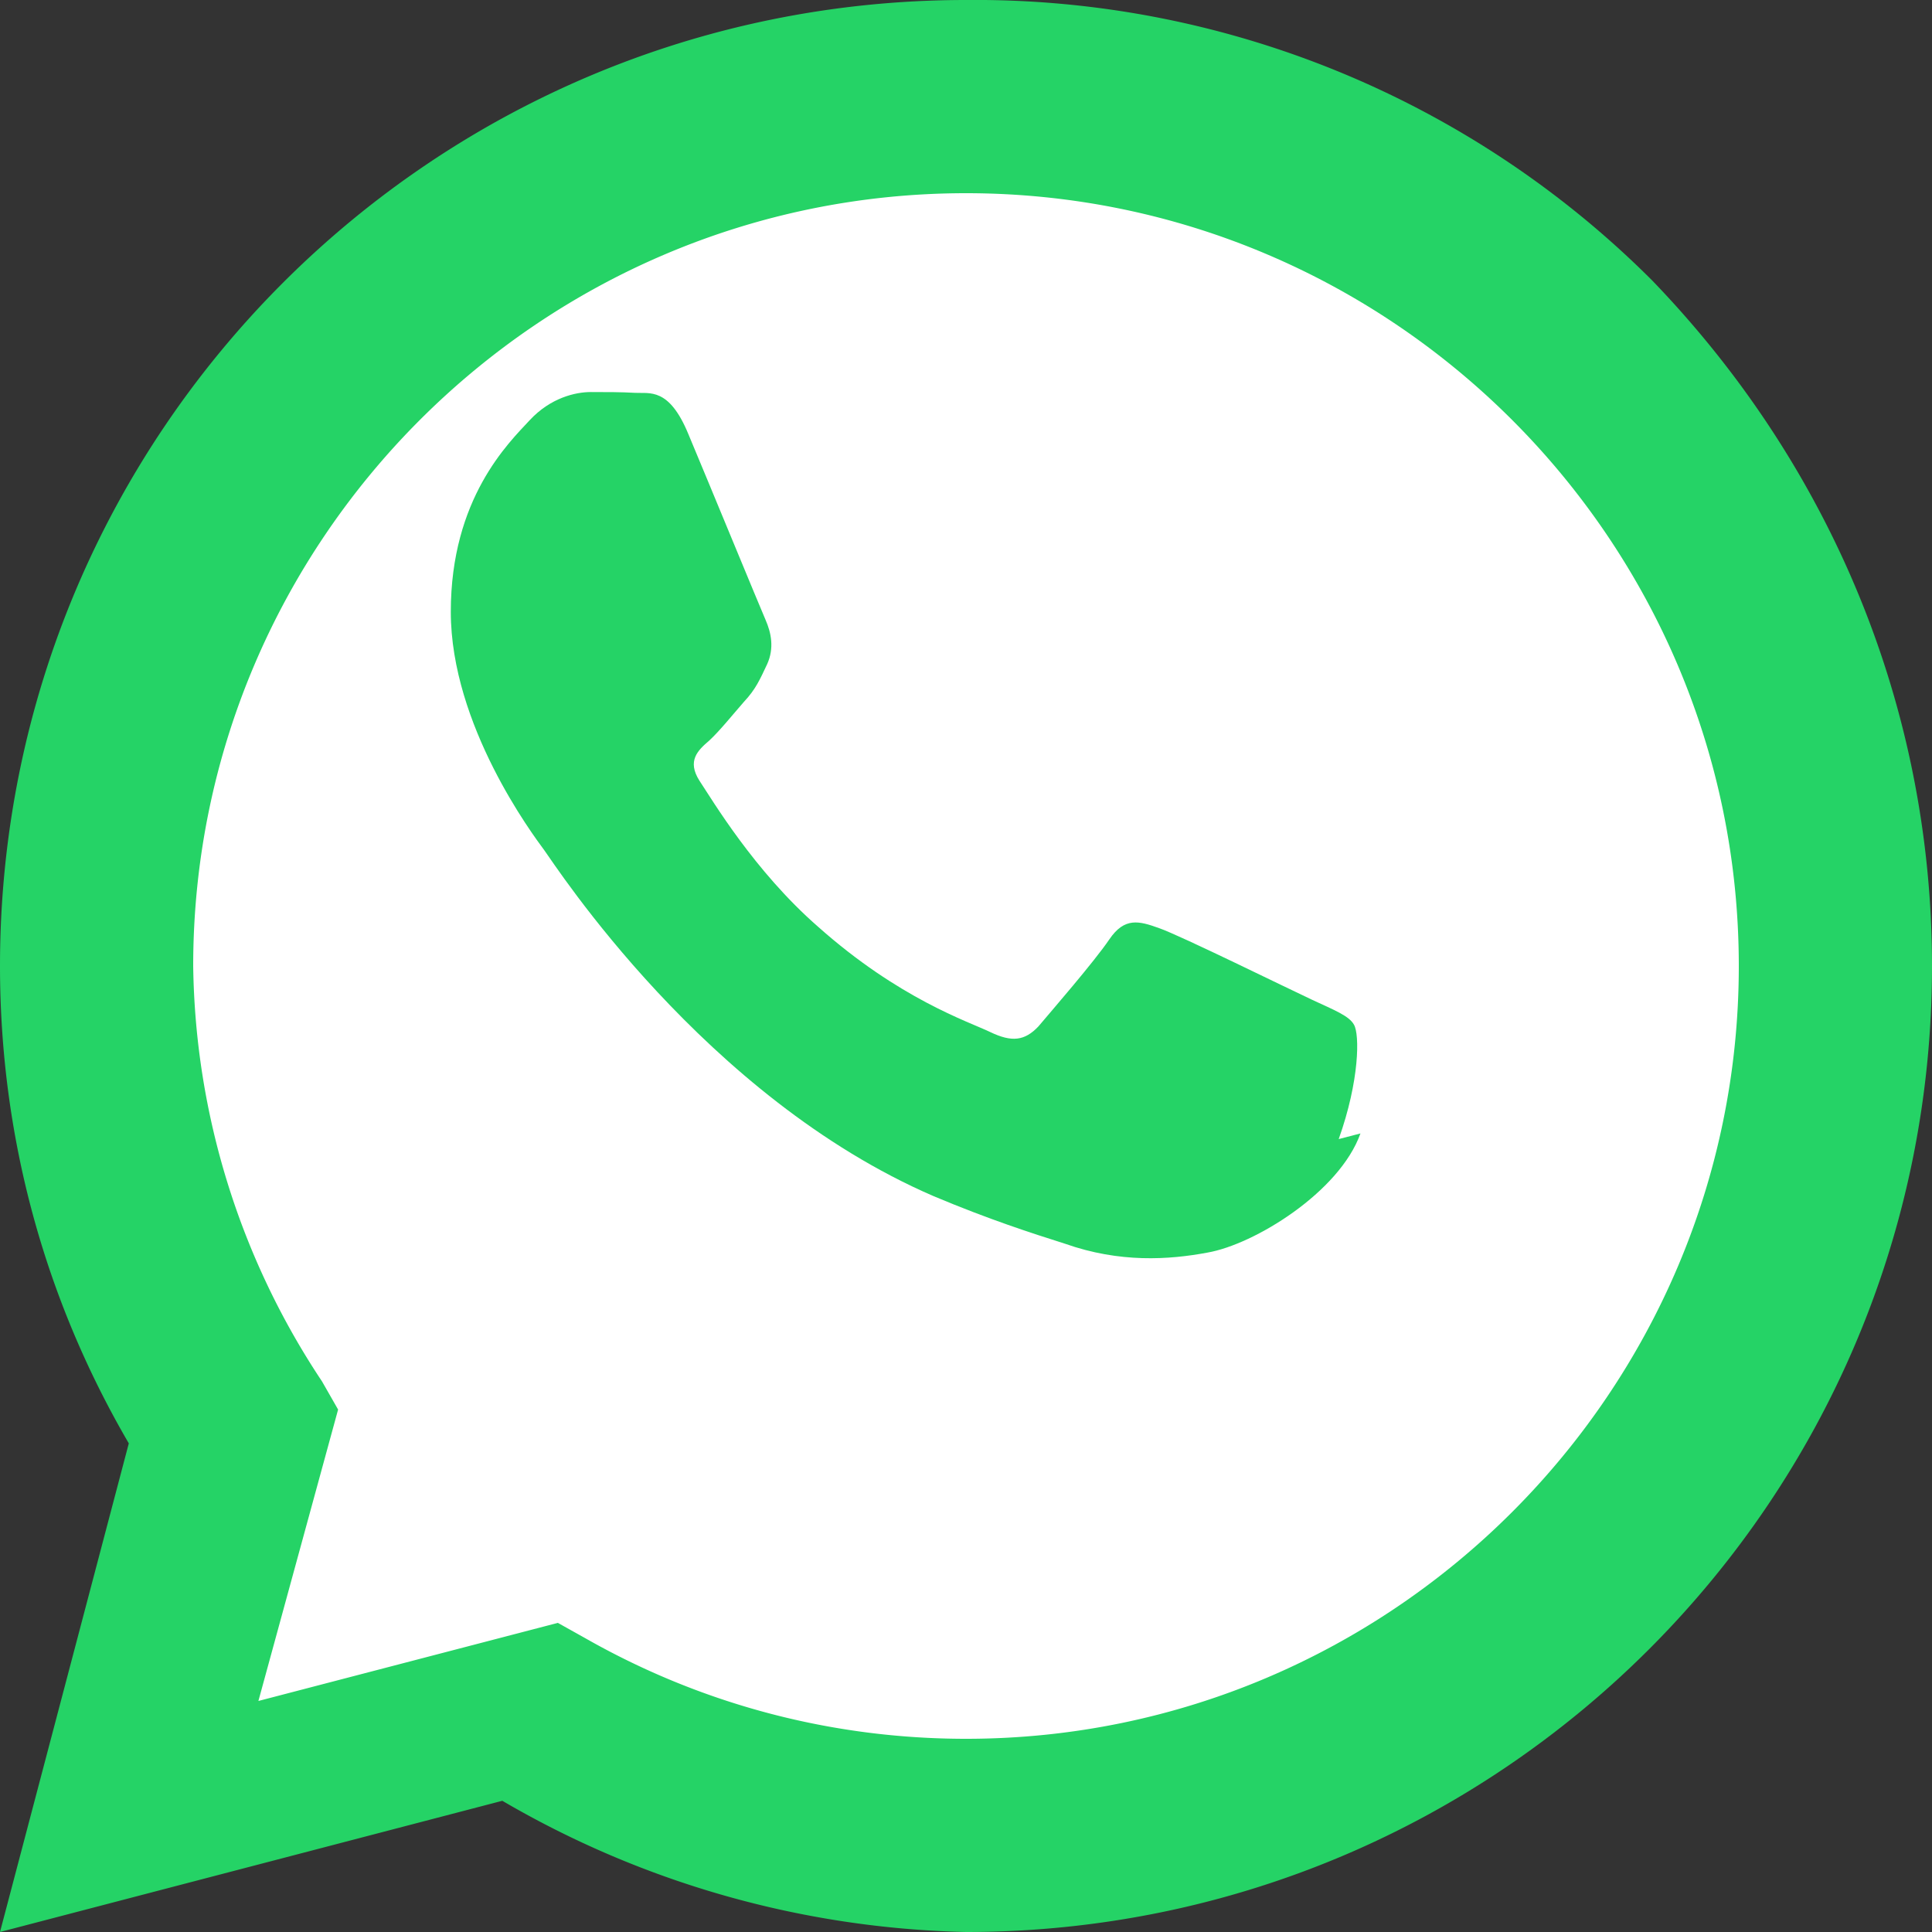
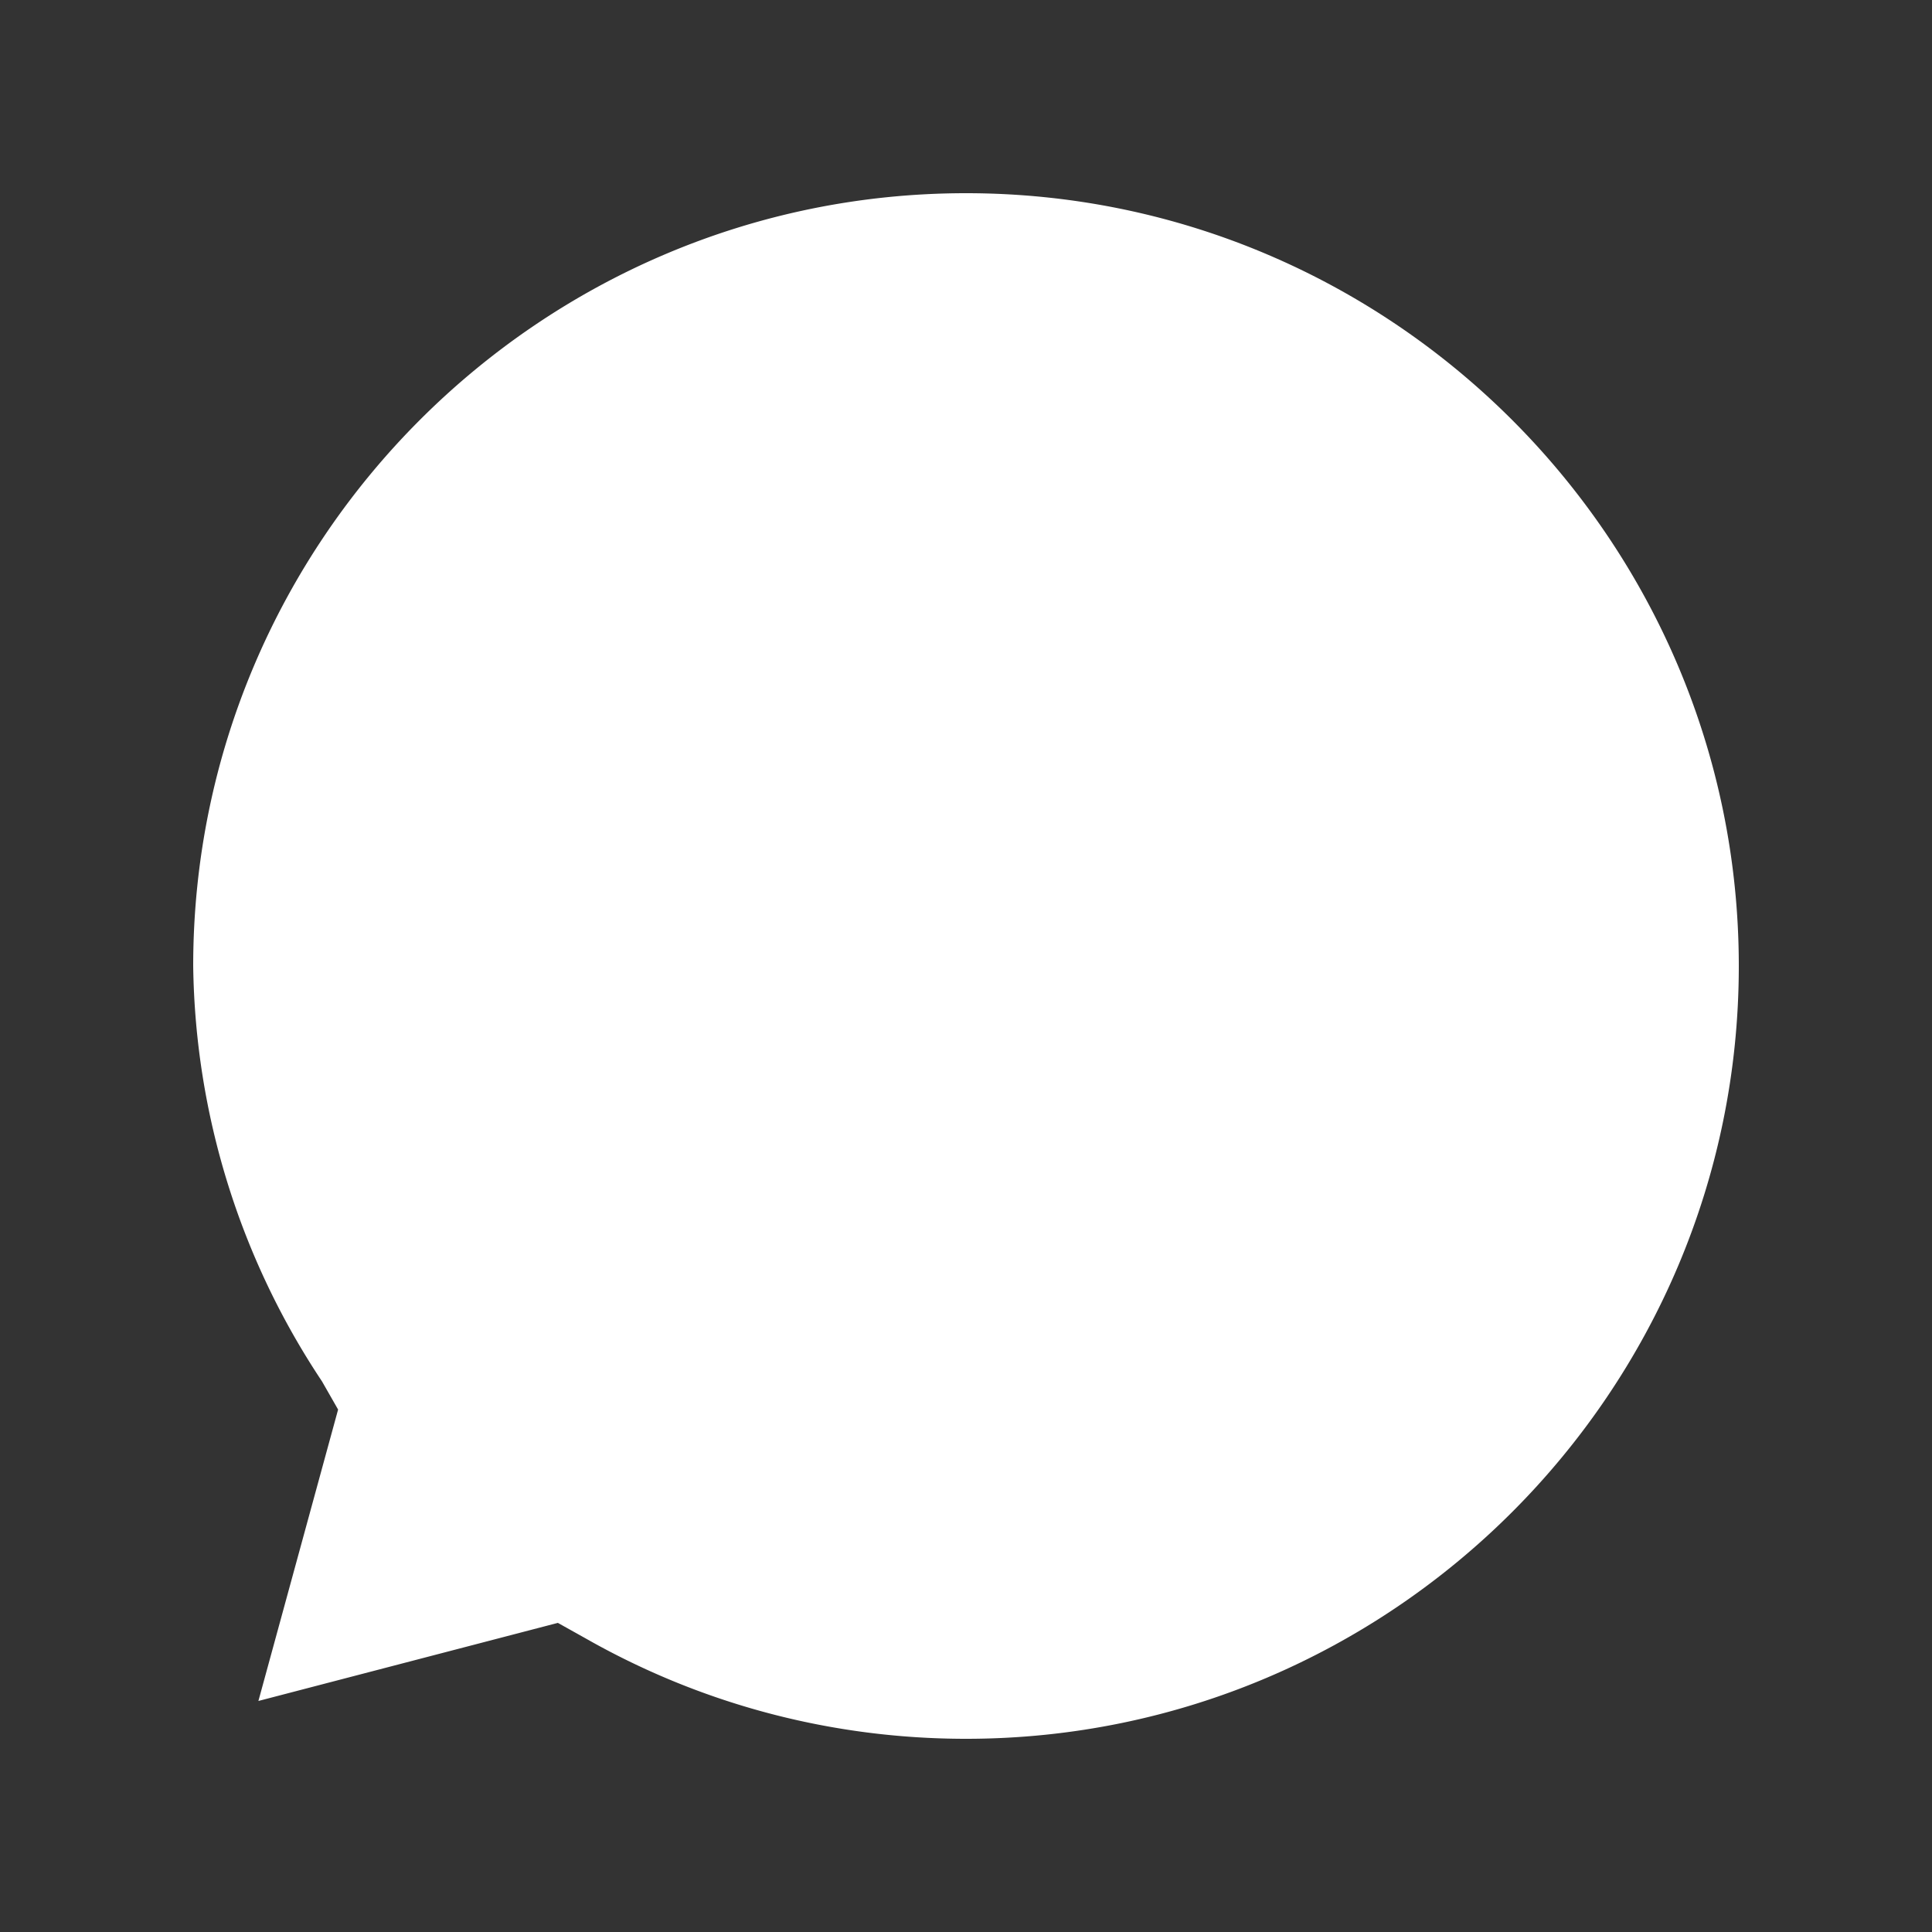
<svg xmlns="http://www.w3.org/2000/svg" width="28" height="28" viewBox="0 0 24 24" fill="none">
  <rect x="0" y="0" width="24" height="24" fill="#333333" stroke="none" />
-   <path d="M20.52 3.48A11.89 11.89 0 0 0 12 0C5.37 0 0 5.37 0 12c0 2.11.55 4.13 1.6 5.93L0 24l6.24-1.63A11.93 11.93 0 0 0 12 24c6.63 0 12-5.37 12-12 0-3.2-1.25-6.21-3.48-8.52z" fill="#25D366" />
  <path d="M12 2.4c5.29 0 9.6 4.31 9.6 9.6S17.29 21.6 12 21.6c-1.67 0-3.29-.43-4.73-1.25l-.34-.19-3.72.97.99-3.62-.2-.35A9.53 9.53 0 0 1 2.4 12c0-5.29 4.31-9.6 9.6-9.6z" fill="#fff" />
-   <path d="M16.9 14.08c-.26.73-1.32 1.38-1.9 1.48-.48.09-1.09.13-1.77-.11-.41-.13-.94-.3-1.63-.59-2.85-1.23-4.7-4.11-4.84-4.3-.14-.19-1.16-1.55-1.16-2.96 0-1.41.72-2.1.98-2.38.26-.28.57-.35.76-.35.19 0 .38 0 .55.01.18.01.42-.07.66.51.26.62.89 2.15.96 2.31.07.16.11.35.02.55-.09.19-.14.31-.29.47-.14.16-.3.36-.43.48-.14.12-.28.25-.12.5.16.24.68 1.12 1.47 1.81 1.01.9 1.87 1.18 2.14 1.31.27.13.43.11.6-.07.16-.19.69-.8.88-1.08.19-.28.37-.23.62-.14.26.09 1.62.76 1.9.89.28.13.46.2.52.31.07.12.07.69-.19 1.42z" fill="#25D366" />
</svg>